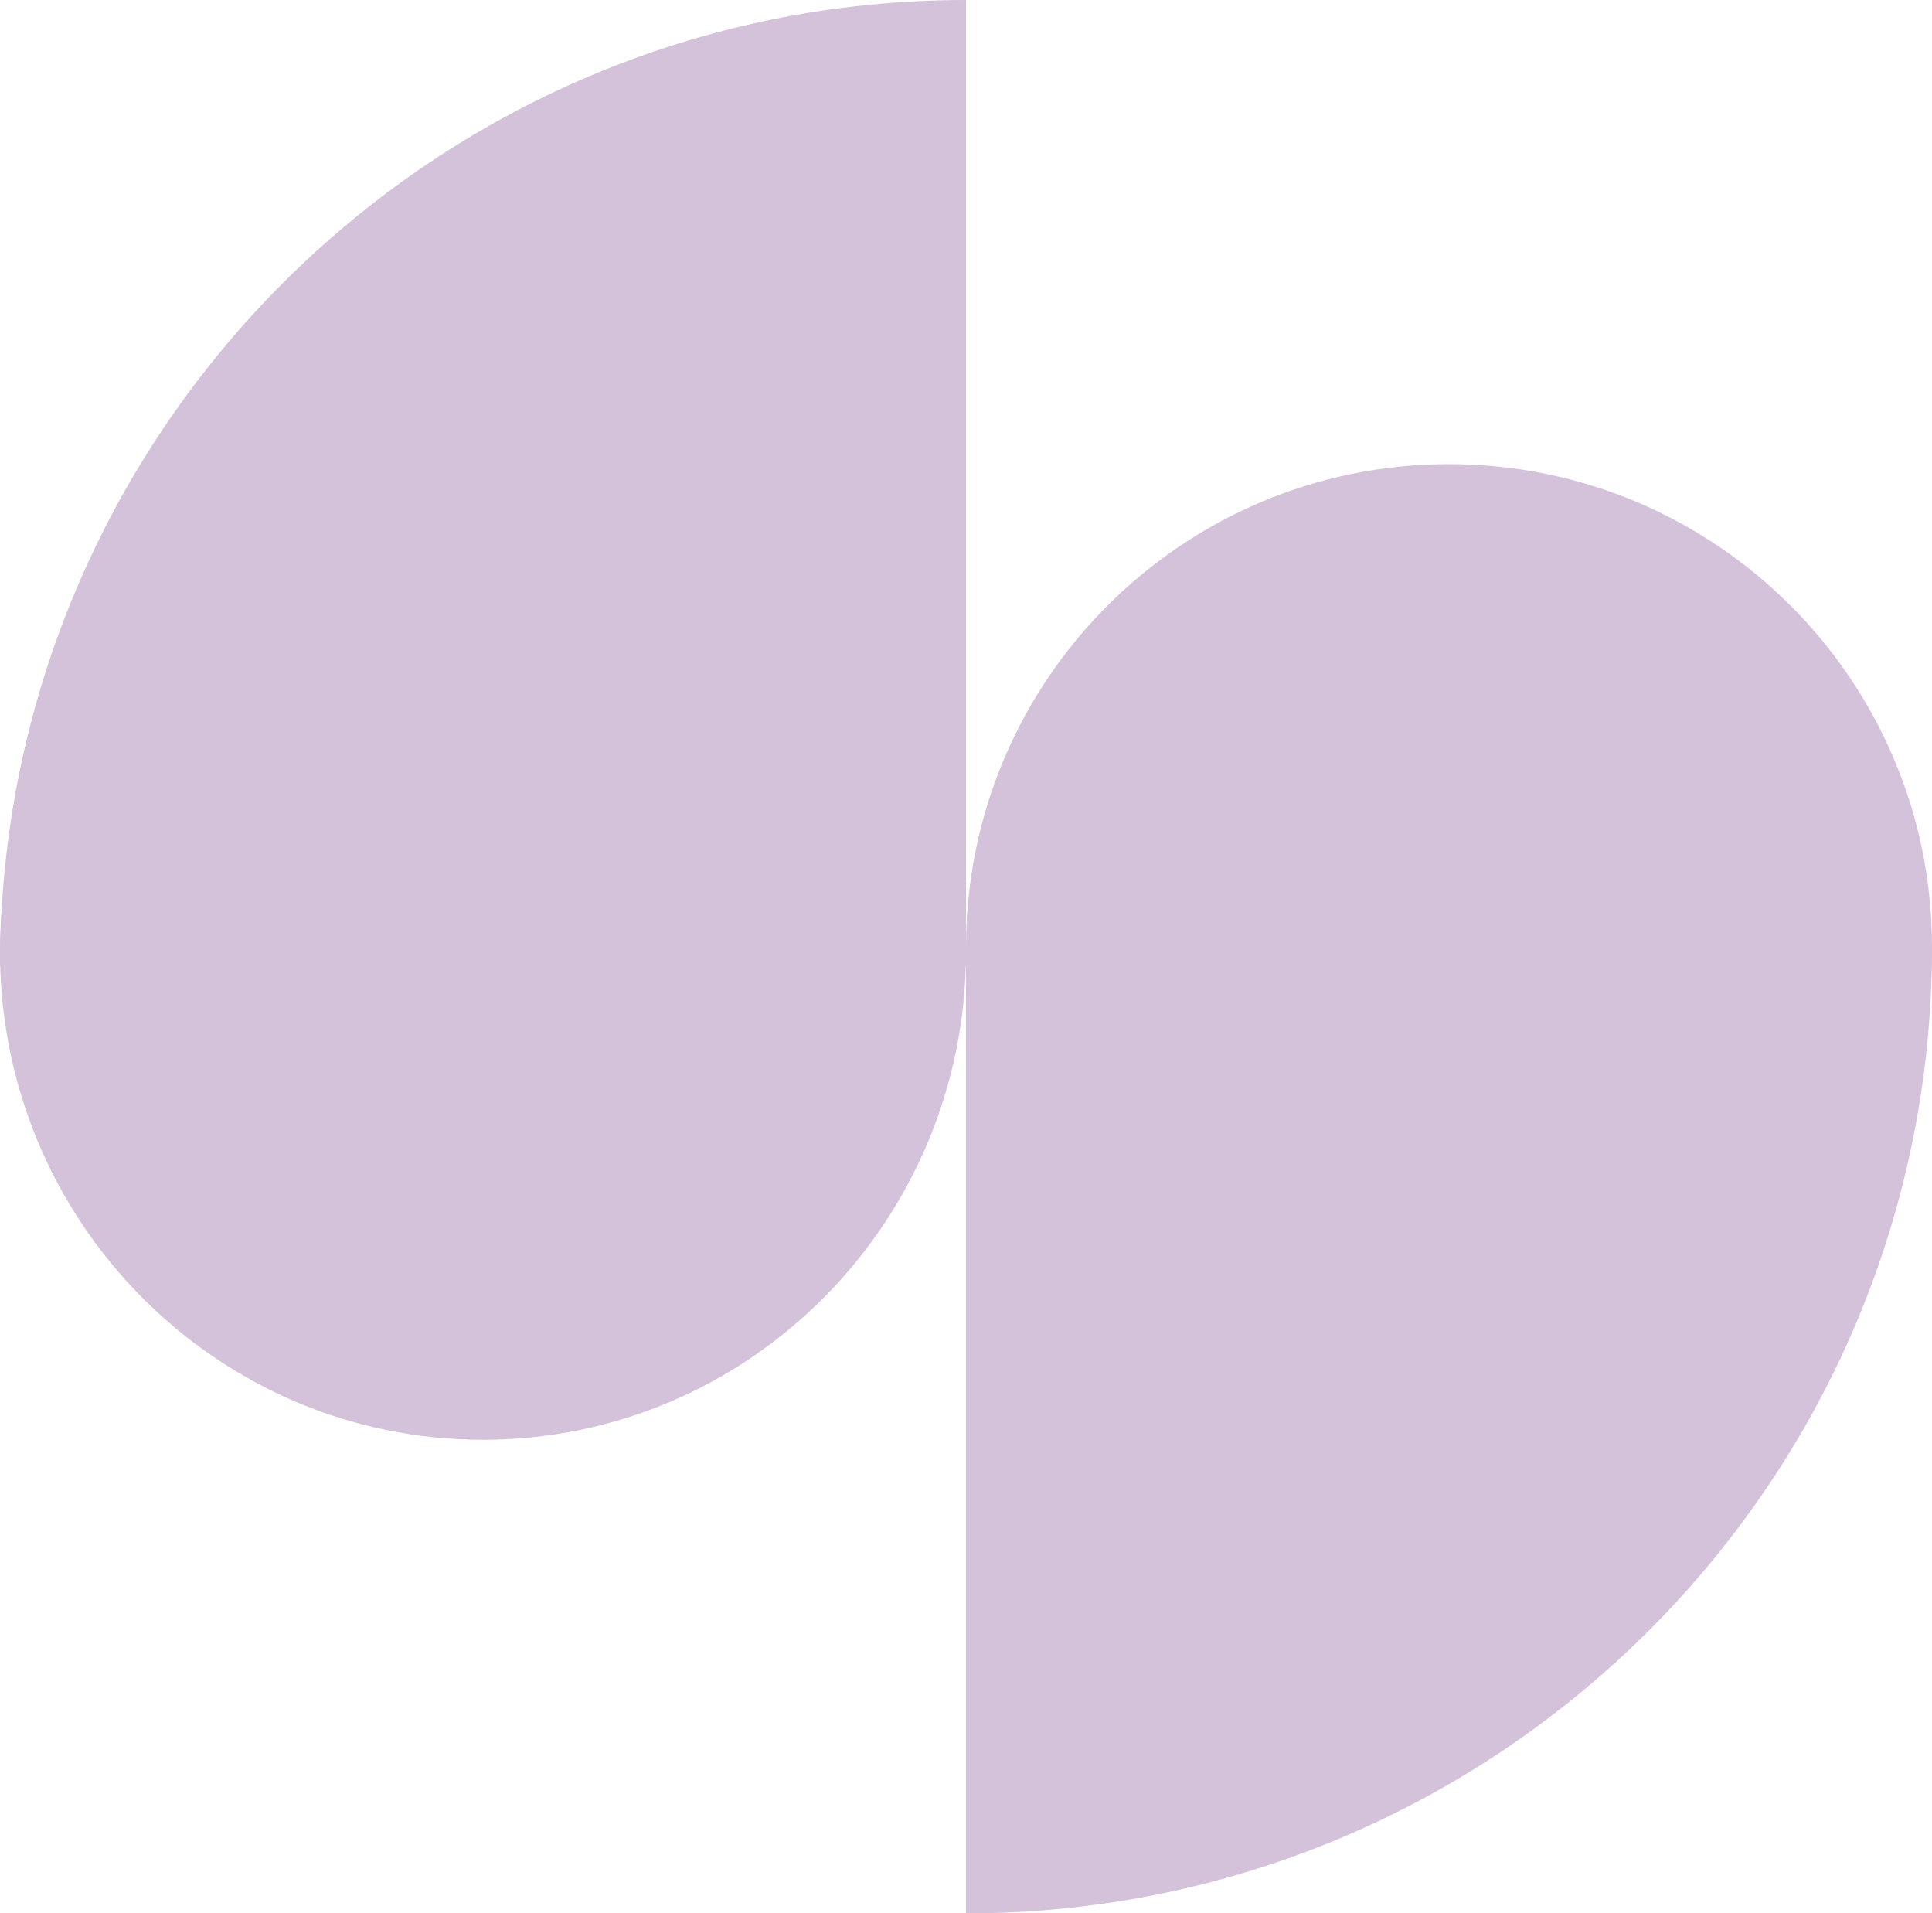
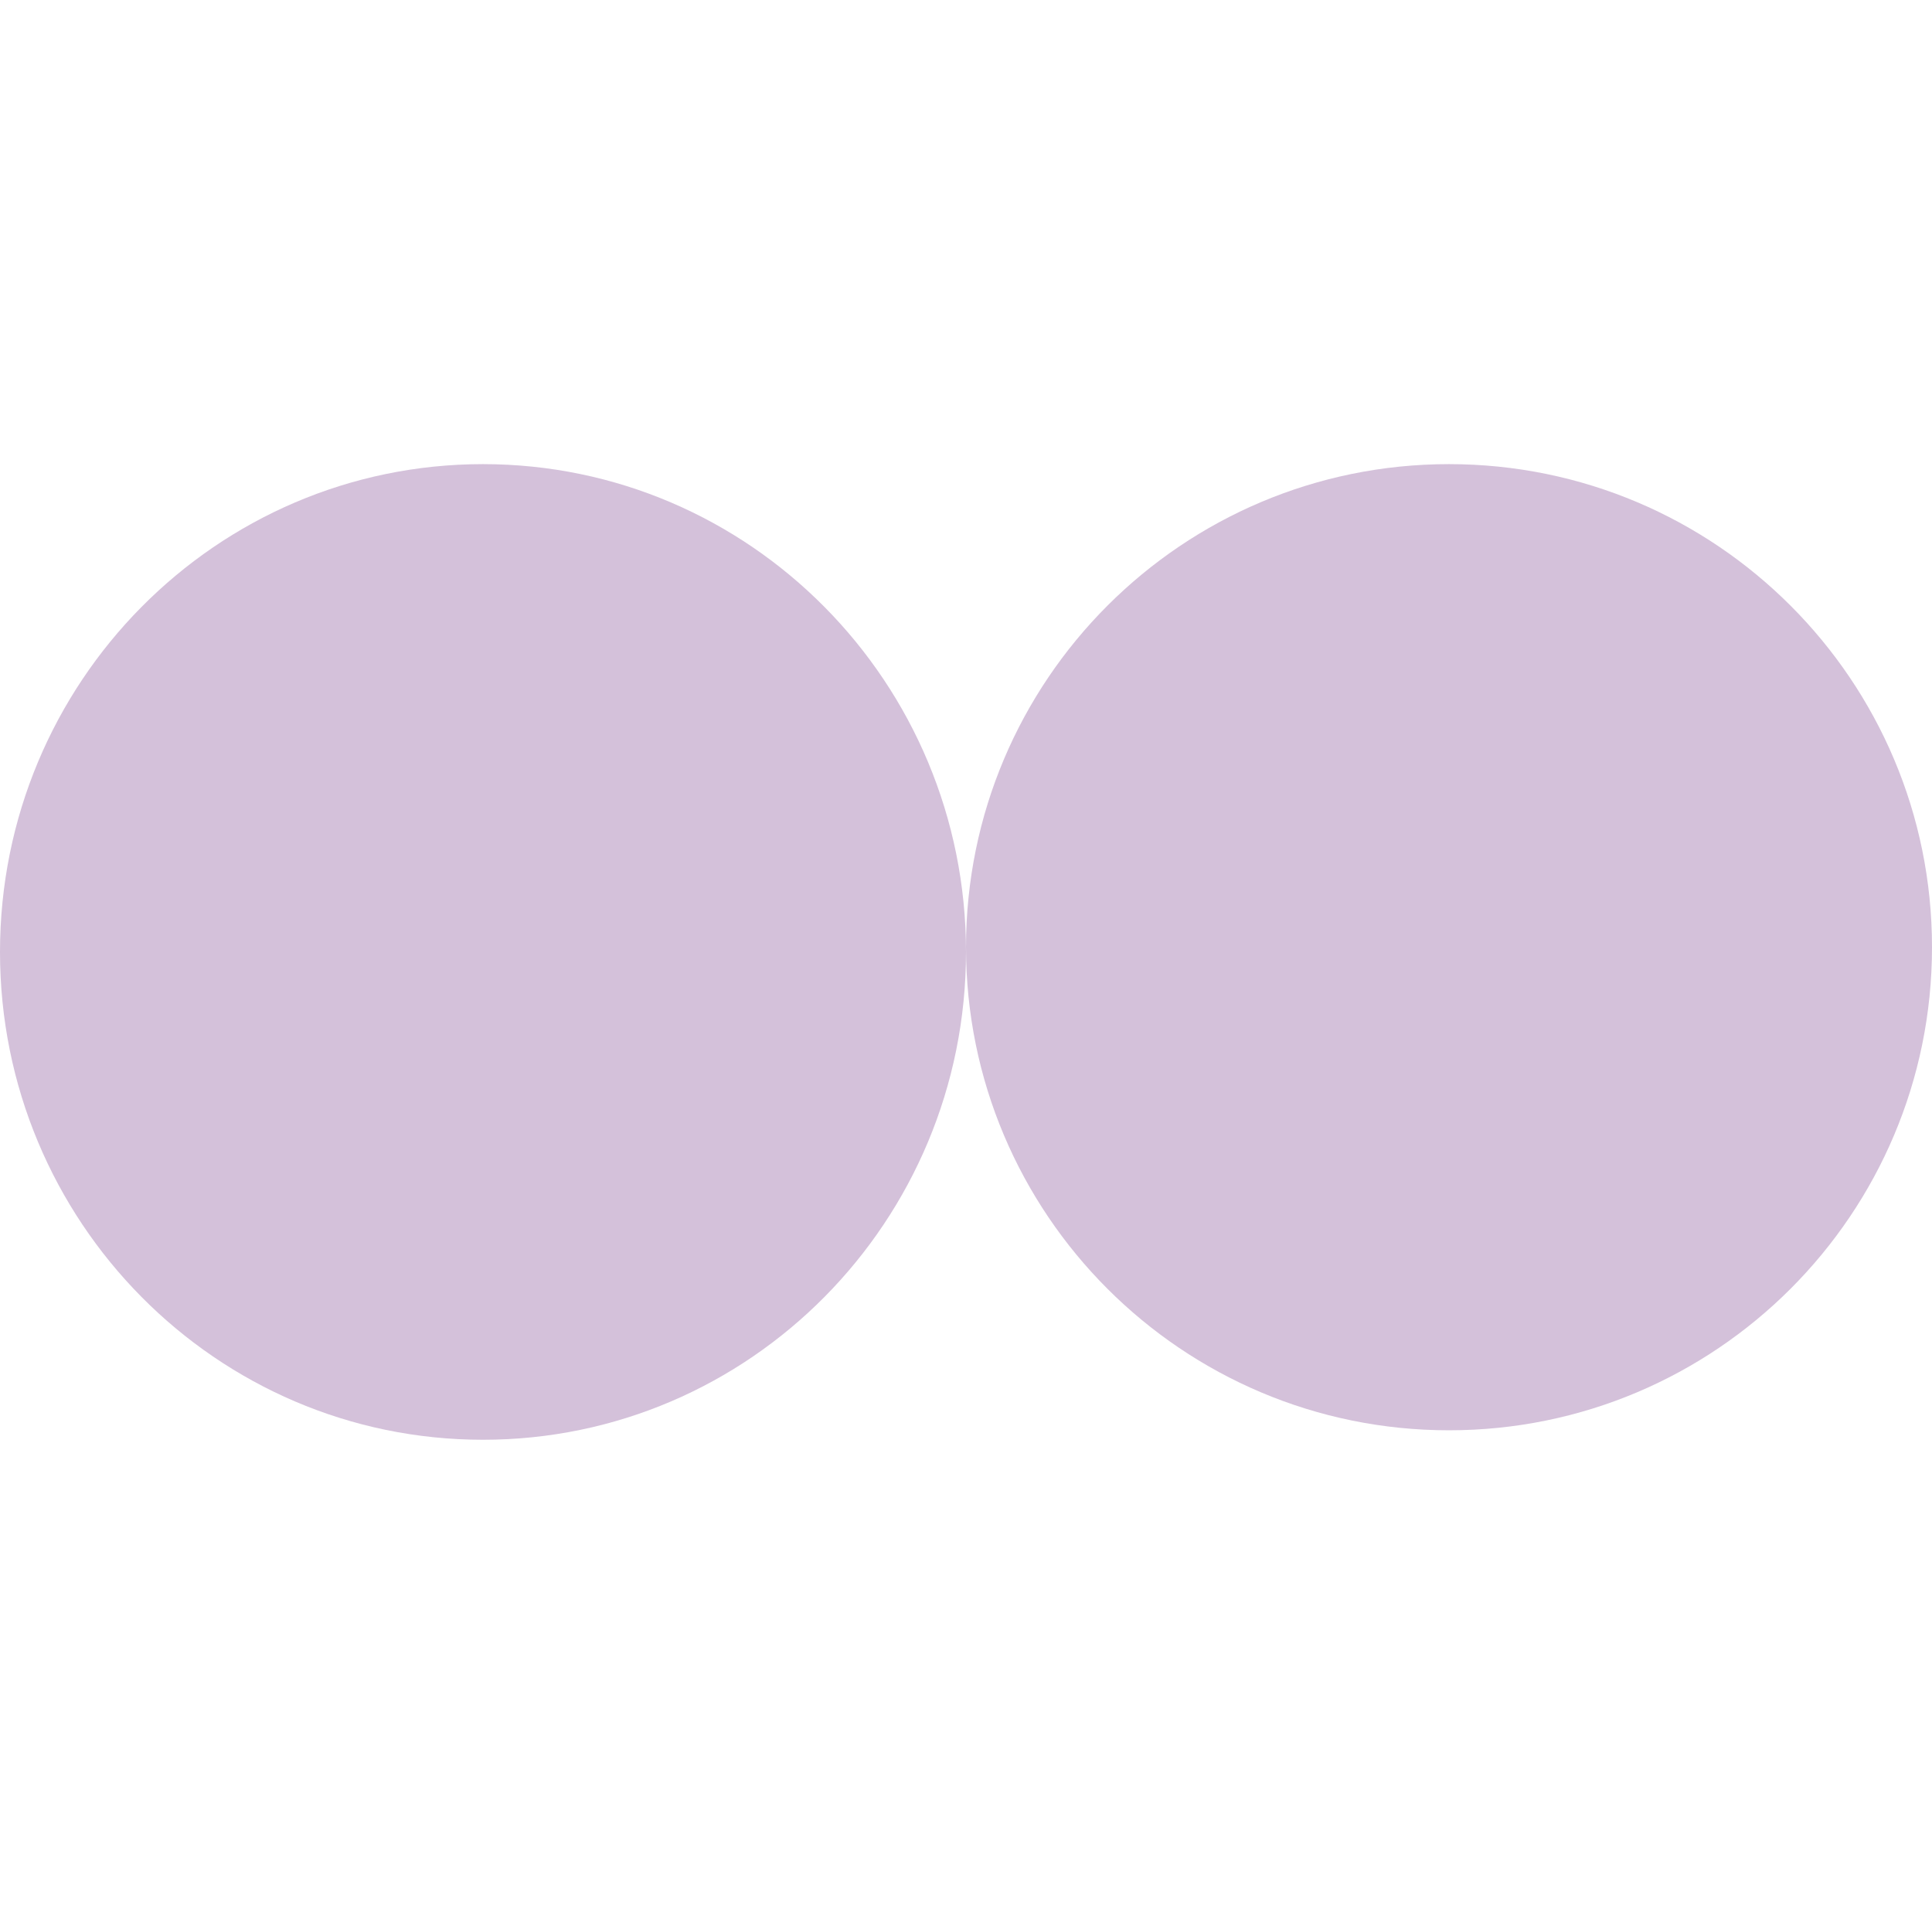
<svg xmlns="http://www.w3.org/2000/svg" width="204" height="202" viewBox="0 0 204 202" fill="none">
  <path d="M102 100.5C102 128.943 79.166 152 51 152C22.834 152 0 128.943 0 100.5C0 72.057 22.834 49 51 49C79.166 49 102 72.057 102 100.5Z" fill="#D4C1DA" />
  <path d="M102 100C102 71.834 124.833 49 153 49C181.167 49 204 71.834 204 100C204 128.167 181.167 151 153 151C124.833 151 102 128.167 102 100Z" fill="#D4C1DA" />
-   <path d="M0 102C0 45.667 45.667 0 102 0V0V102H0V102Z" fill="#D4C1DA" />
-   <path d="M204 100C204 156.333 158.333 202 102 202V202V100H204V100Z" fill="#D4C1DA" />
+   <path d="M0 102V0V102H0V102Z" fill="#D4C1DA" />
</svg>